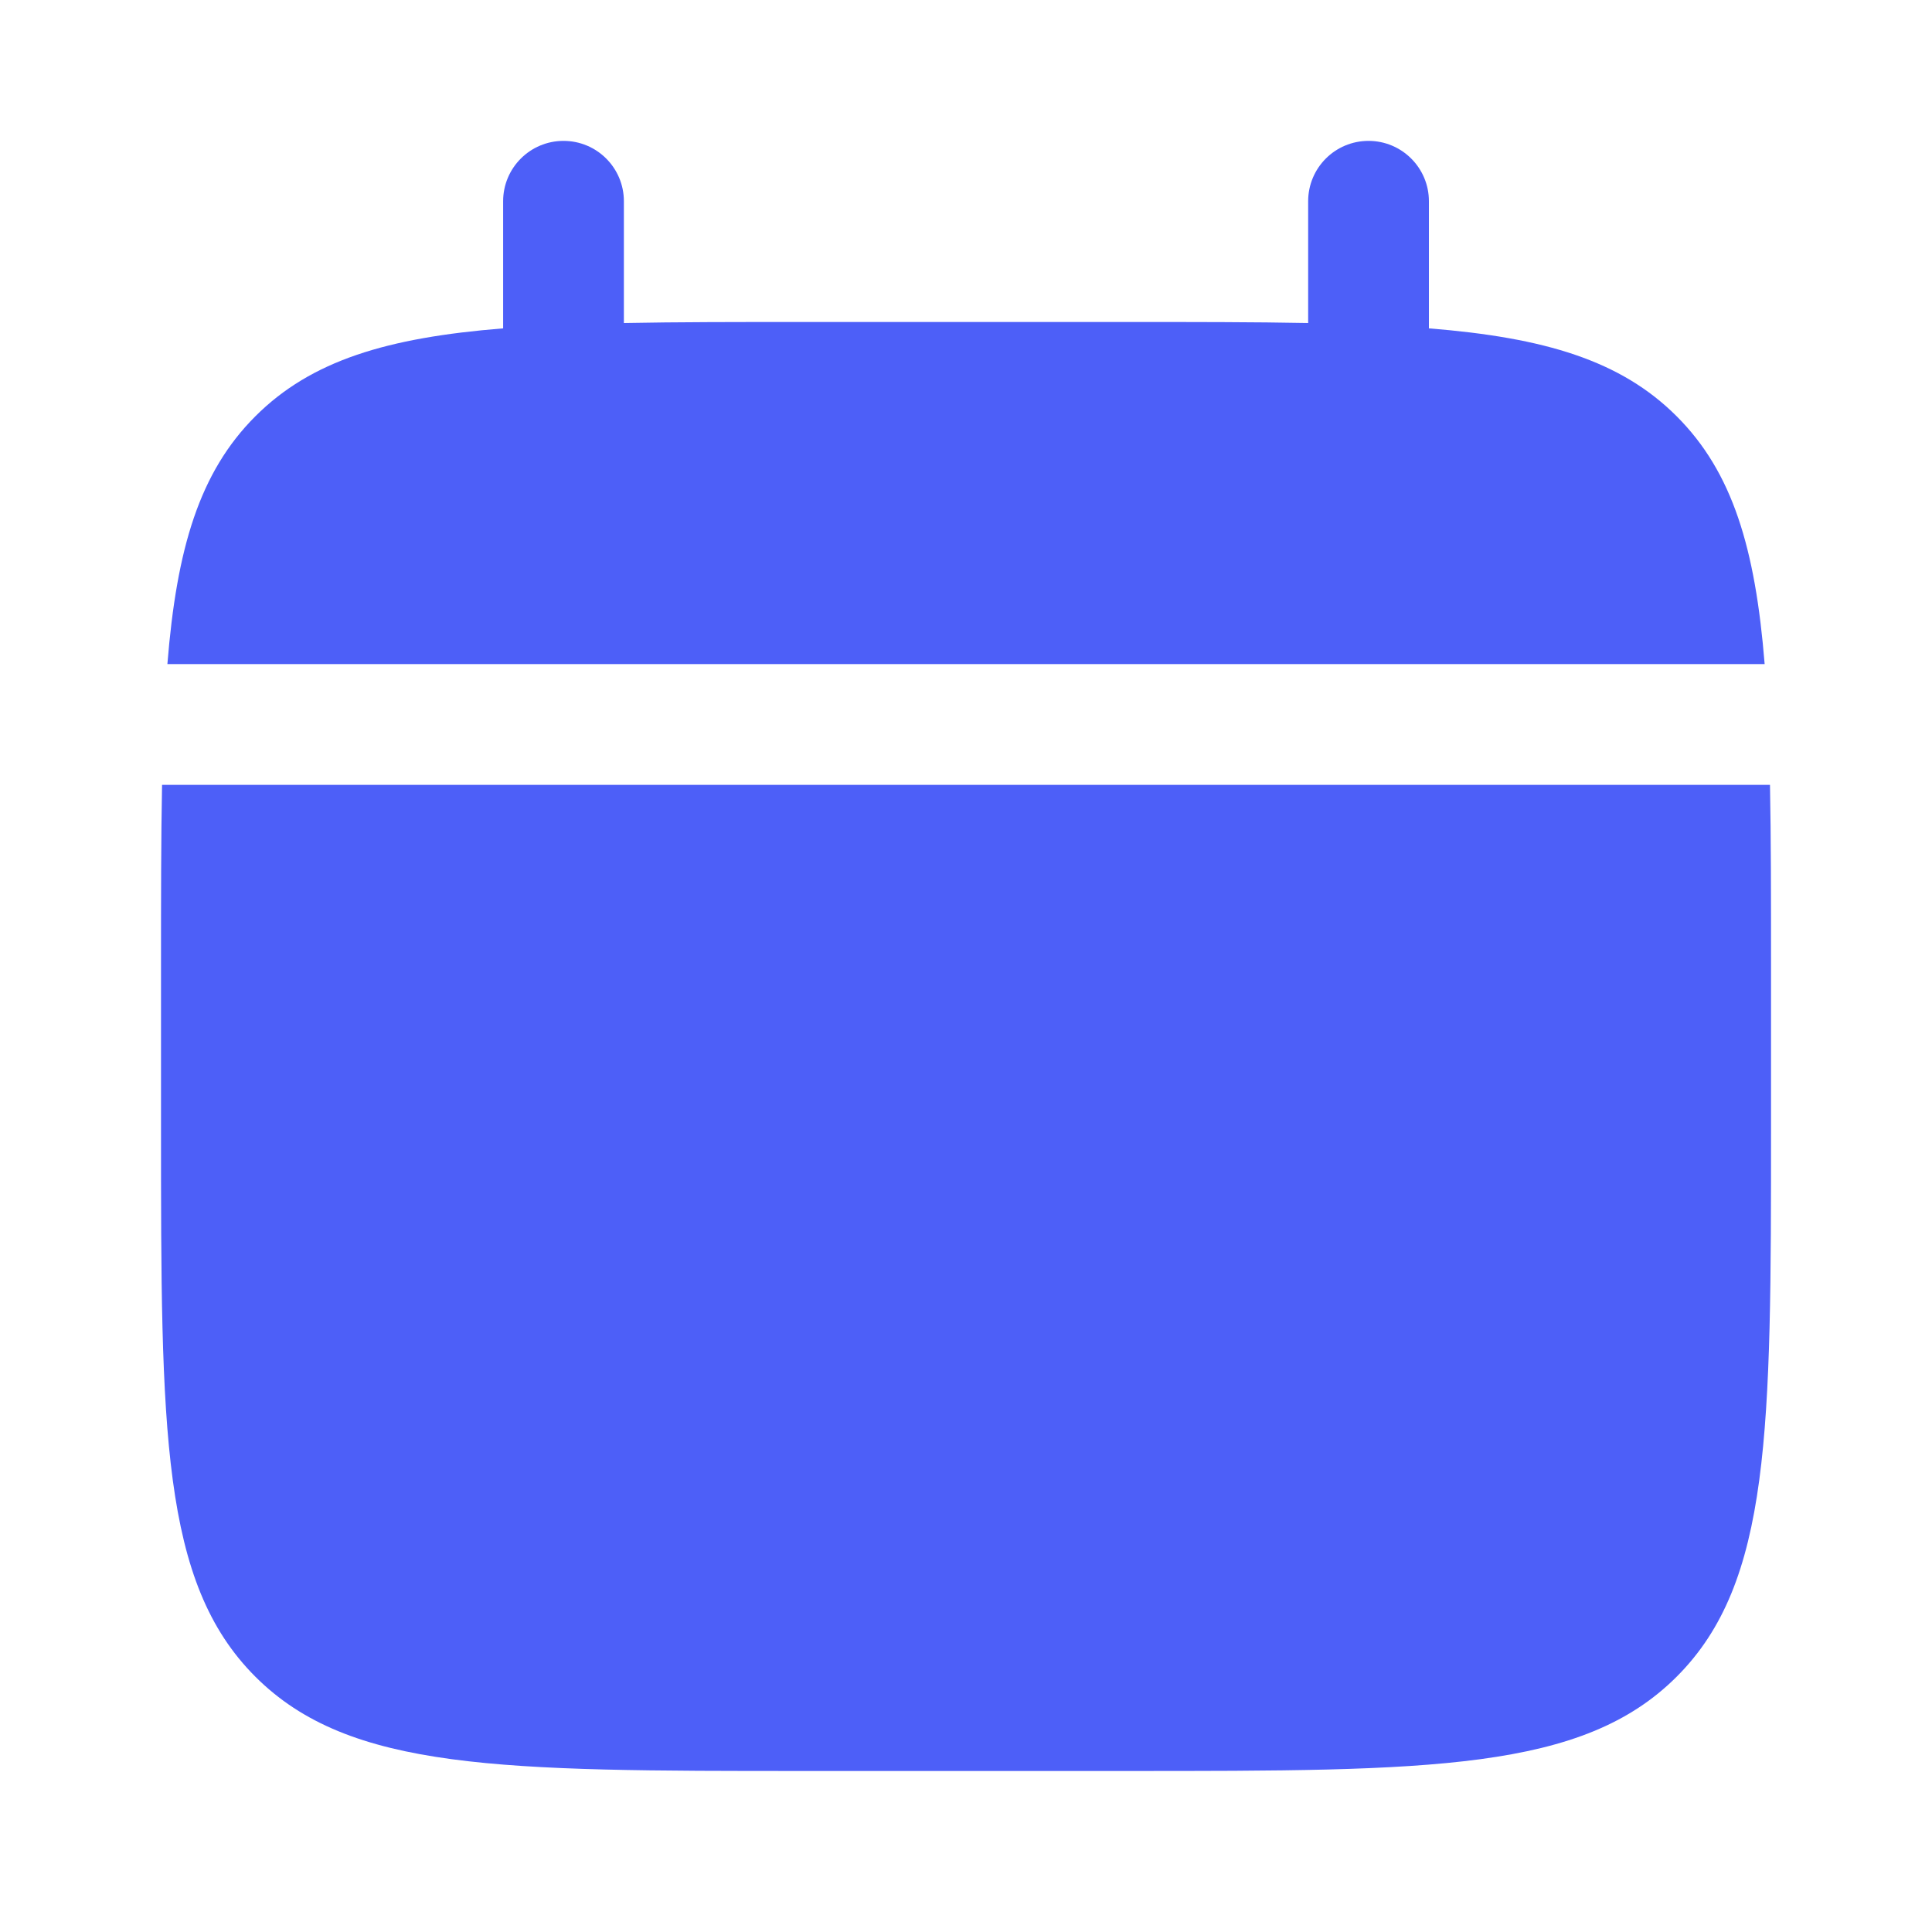
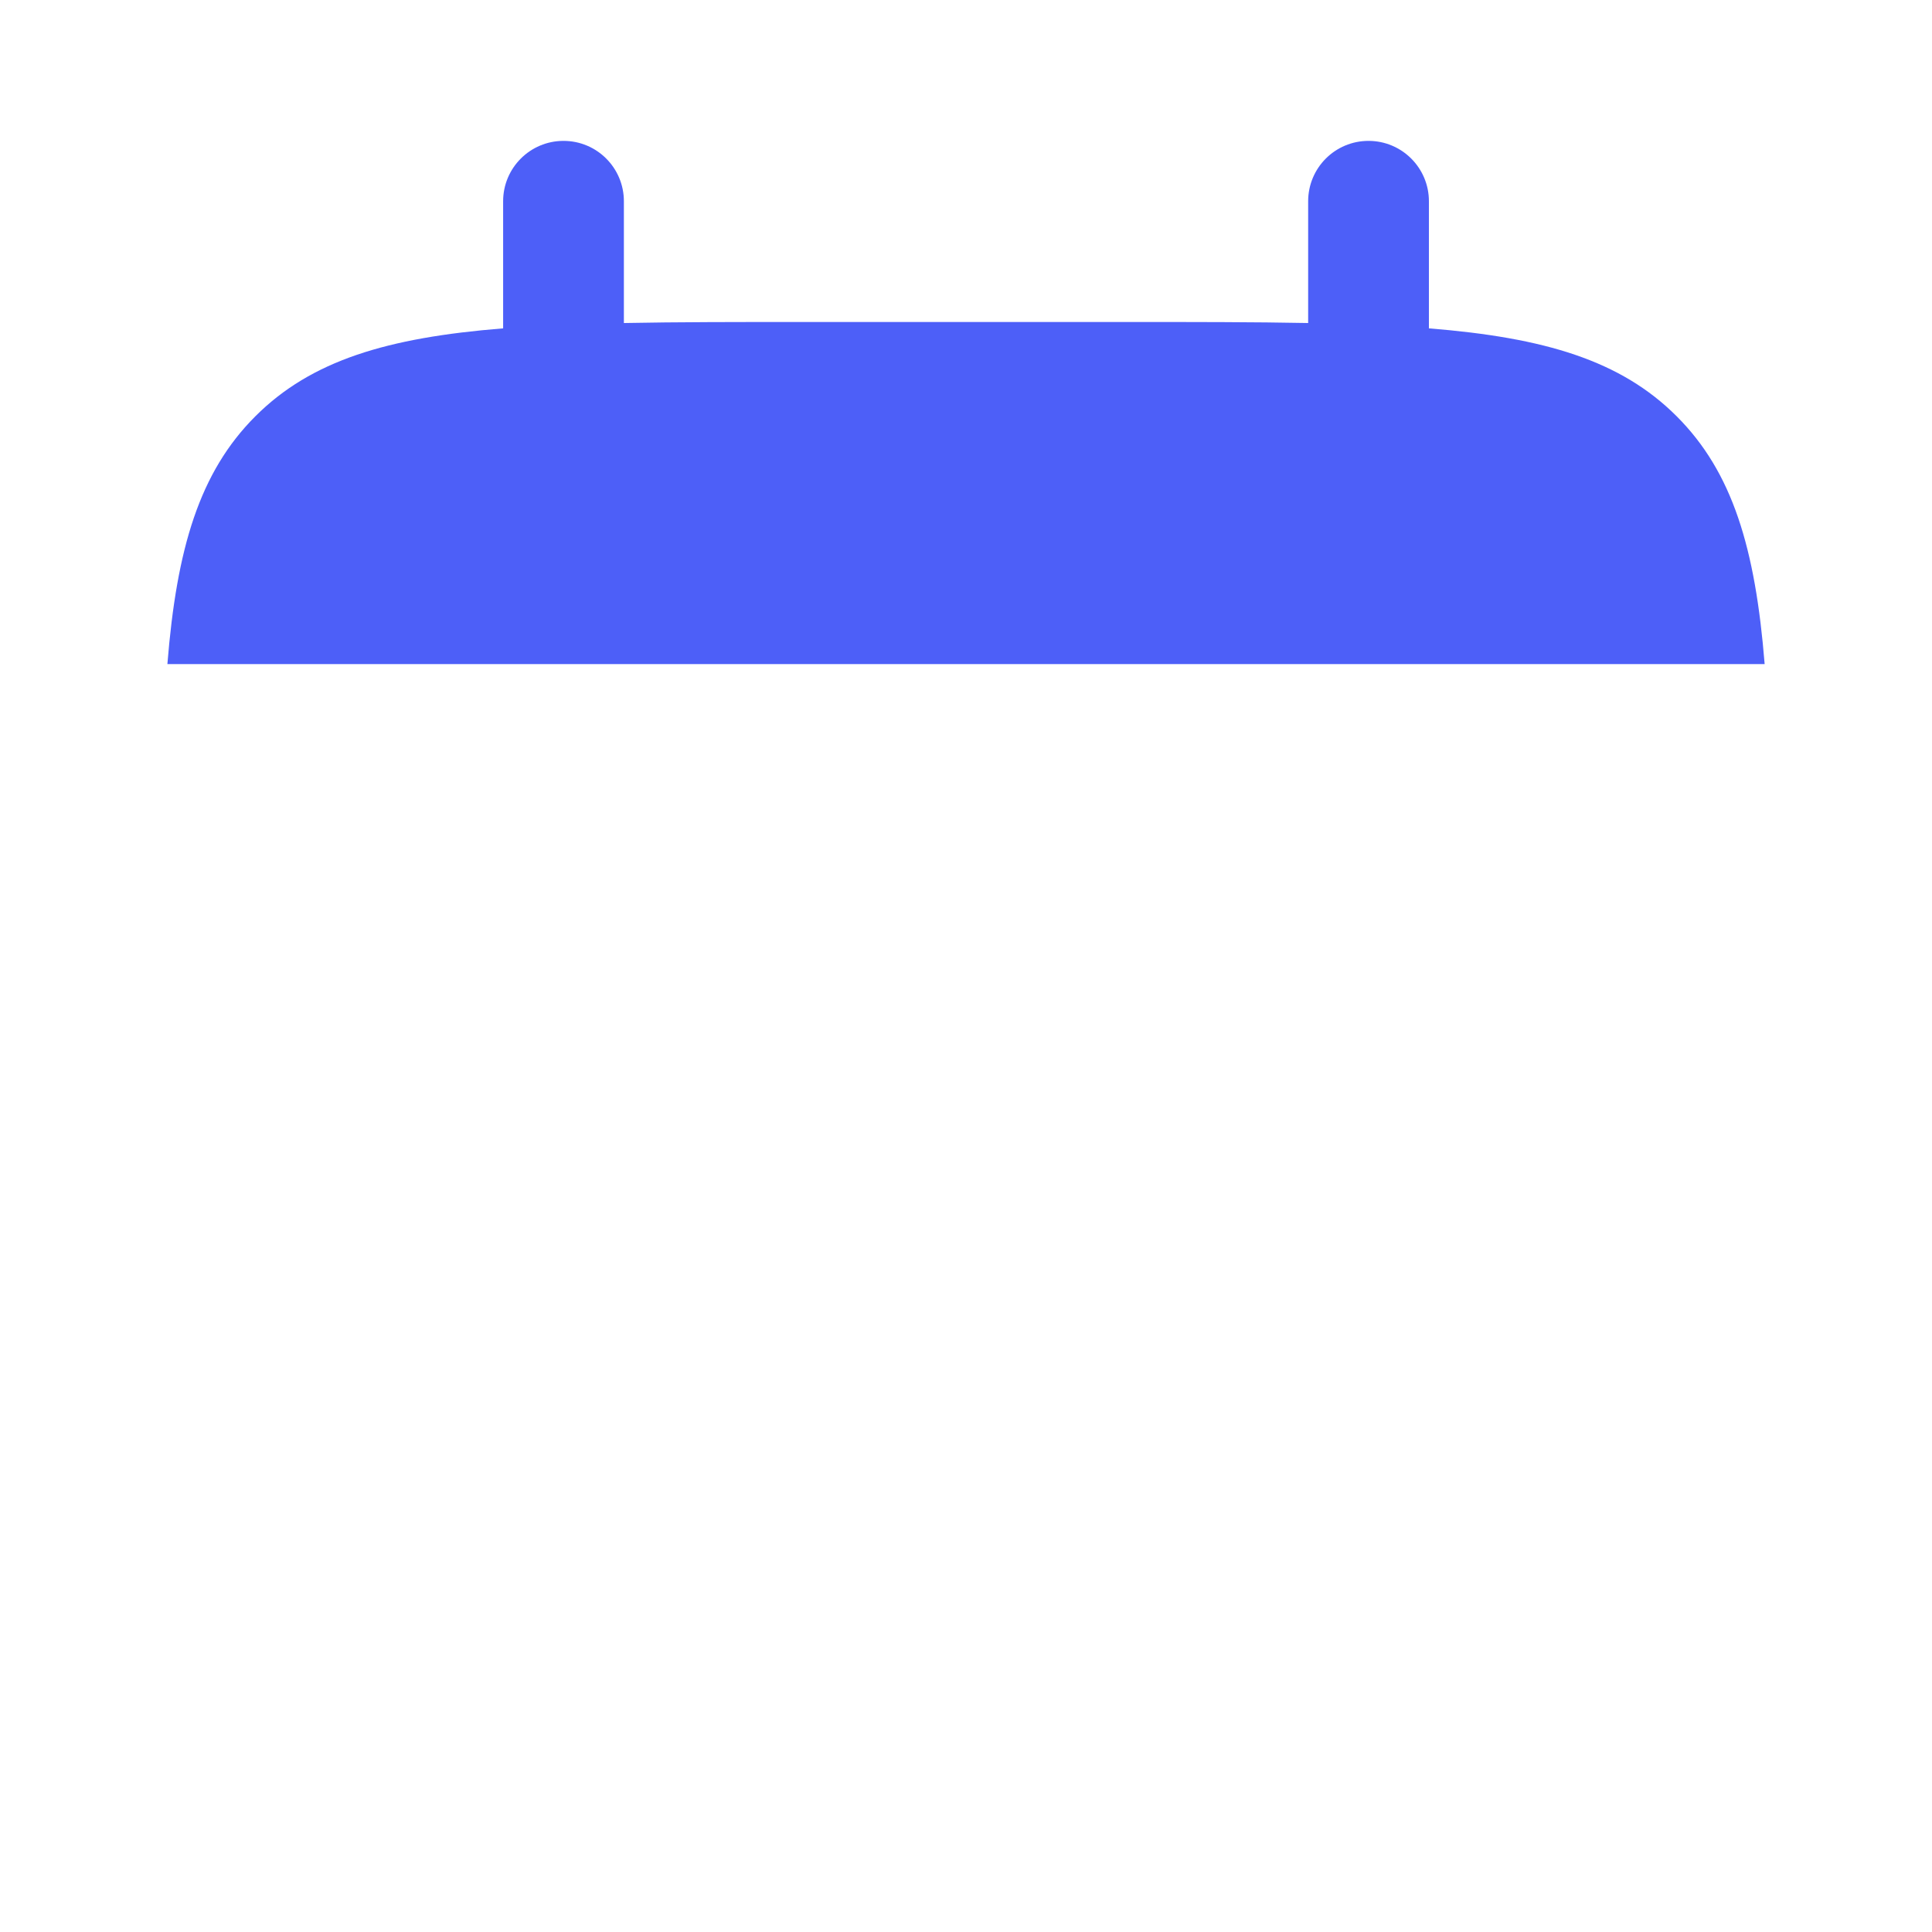
<svg xmlns="http://www.w3.org/2000/svg" width="50" height="50" viewBox="0 0 50 50" fill="none">
-   <path d="M45.834 29.166V25C45.834 23.252 45.834 21.698 45.807 20.312H4.194C4.167 21.698 4.167 23.252 4.167 25V29.166C4.167 37.023 4.167 40.952 6.608 43.392C9.049 45.833 12.977 45.833 20.834 45.833H29.167C37.024 45.833 40.952 45.833 43.393 43.392C45.834 40.952 45.834 37.023 45.834 29.166Z" fill="#4D5FF8" />
  <path d="M16.146 5.208C16.146 4.345 15.447 3.646 14.584 3.646C13.721 3.646 13.021 4.345 13.021 5.208V8.498C10.023 8.738 8.054 9.328 6.608 10.774C5.162 12.22 4.572 14.189 4.332 17.187H45.669C45.428 14.189 44.839 12.22 43.393 10.774C41.947 9.328 39.978 8.738 36.98 8.498V5.208C36.98 4.345 36.28 3.646 35.417 3.646C34.554 3.646 33.855 4.345 33.855 5.208V8.36C32.468 8.333 30.915 8.333 29.167 8.333H20.834C19.086 8.333 17.532 8.333 16.146 8.36V5.208Z" fill="#4D5FF8" />
</svg>